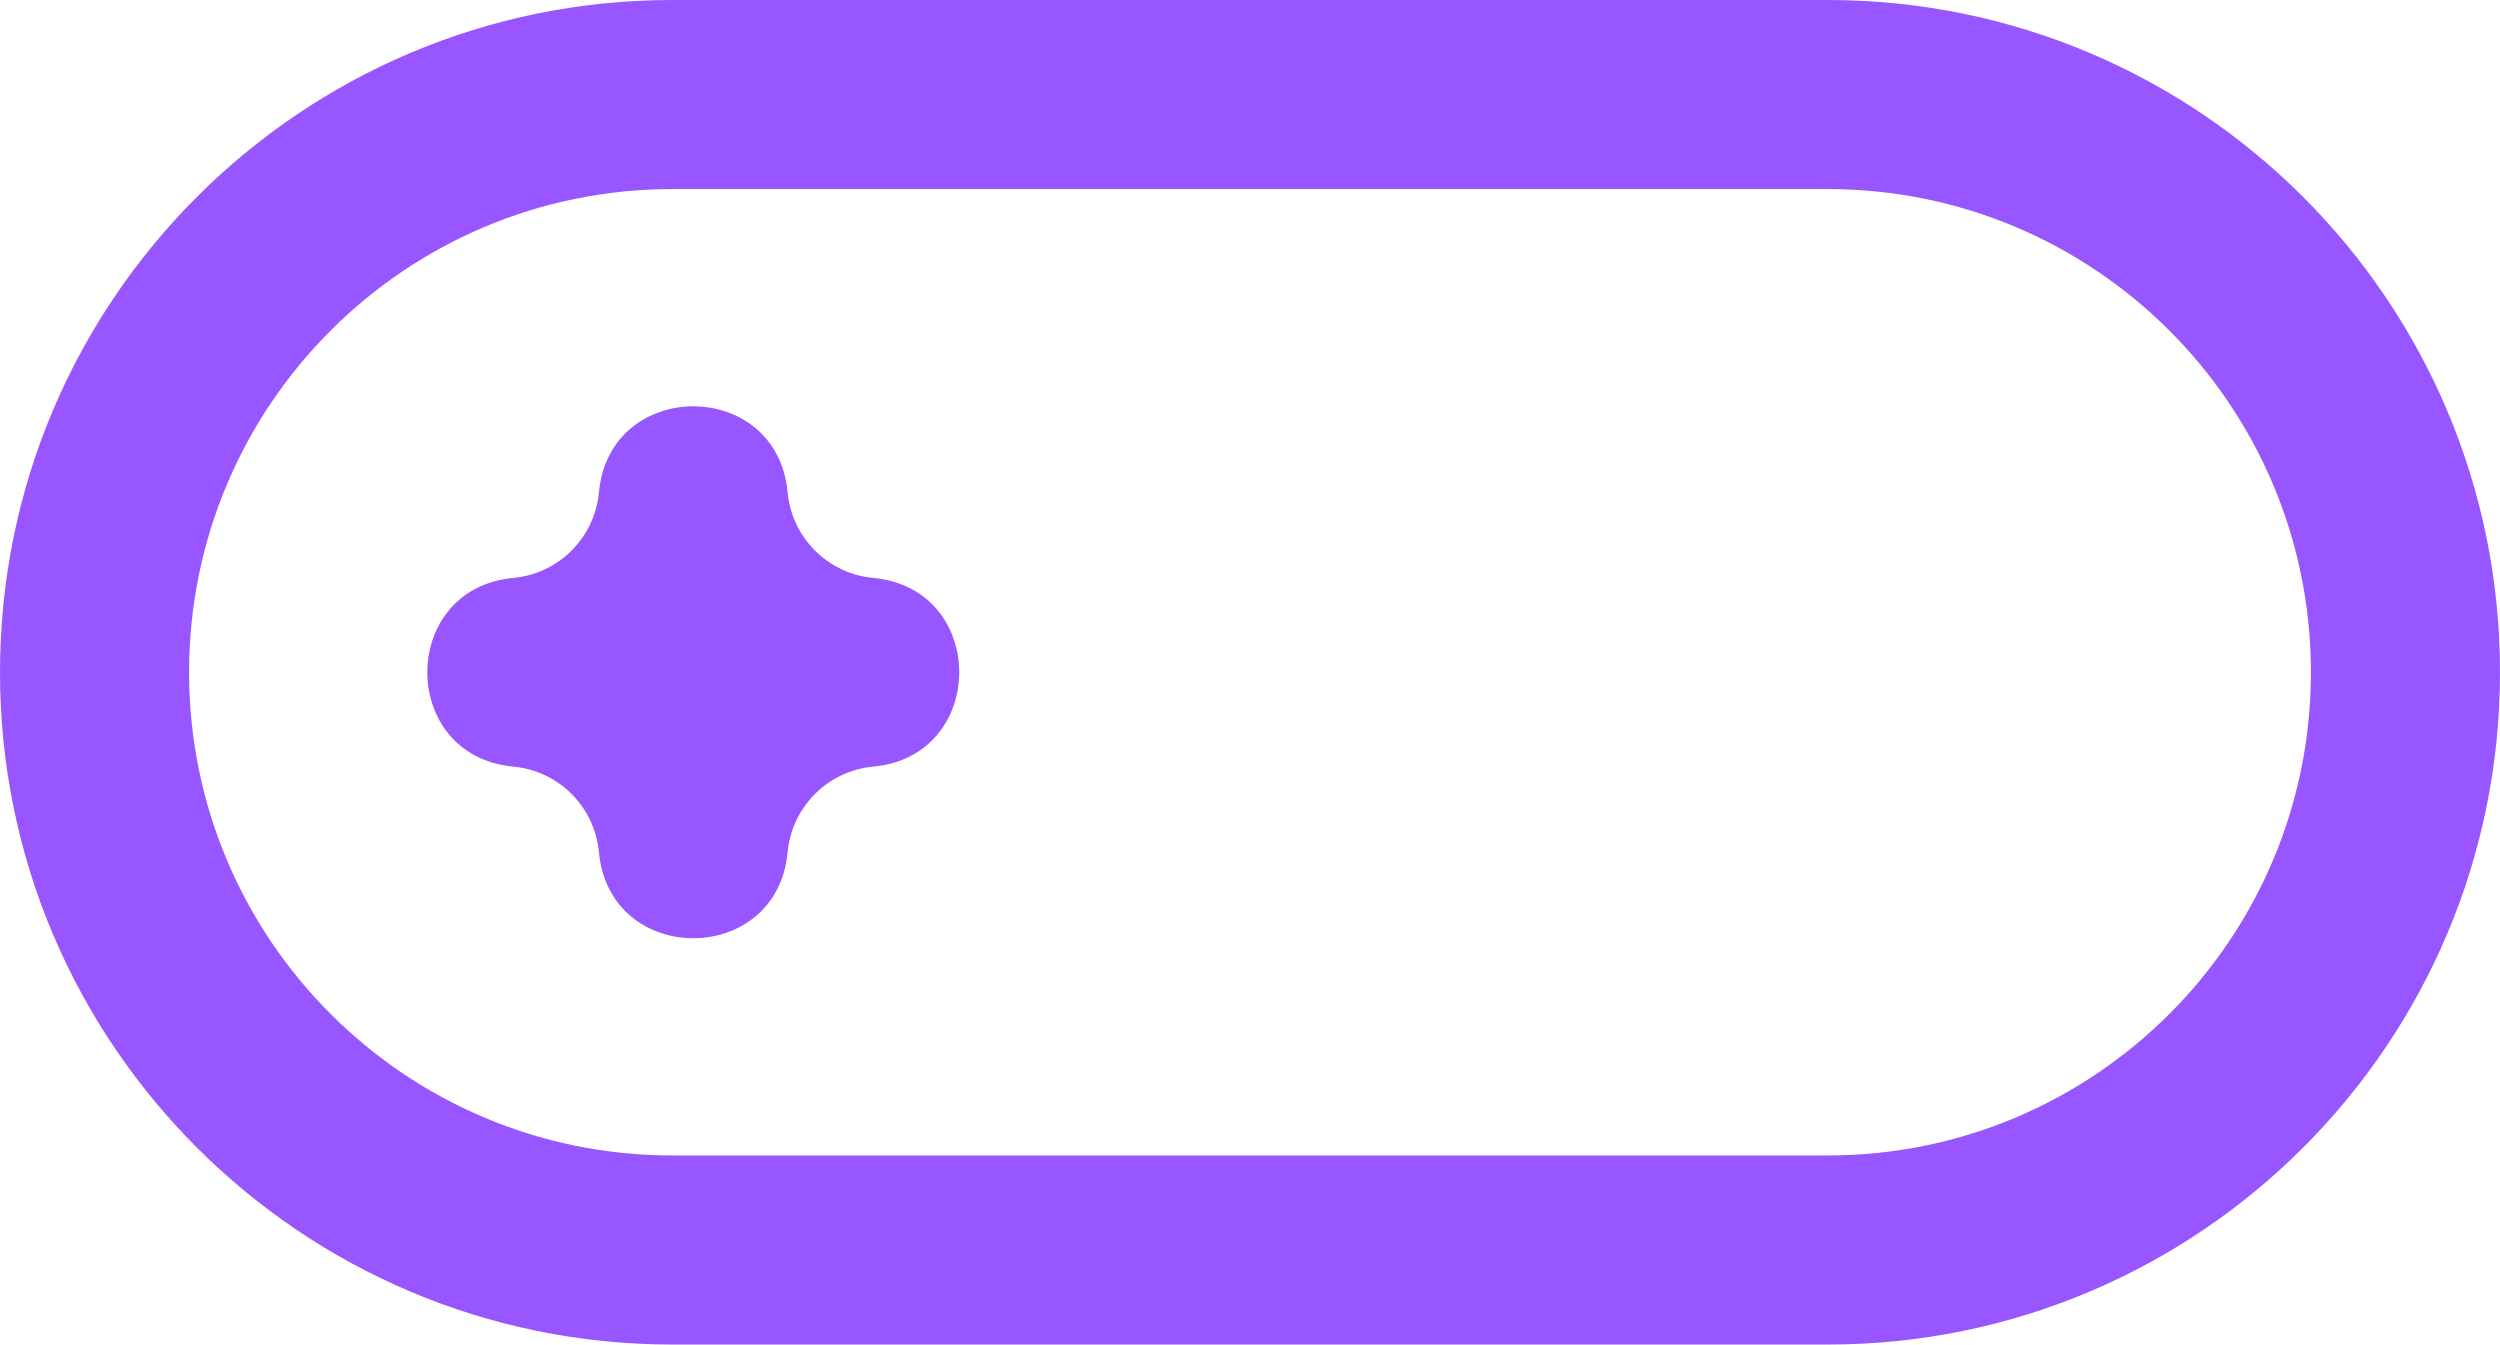
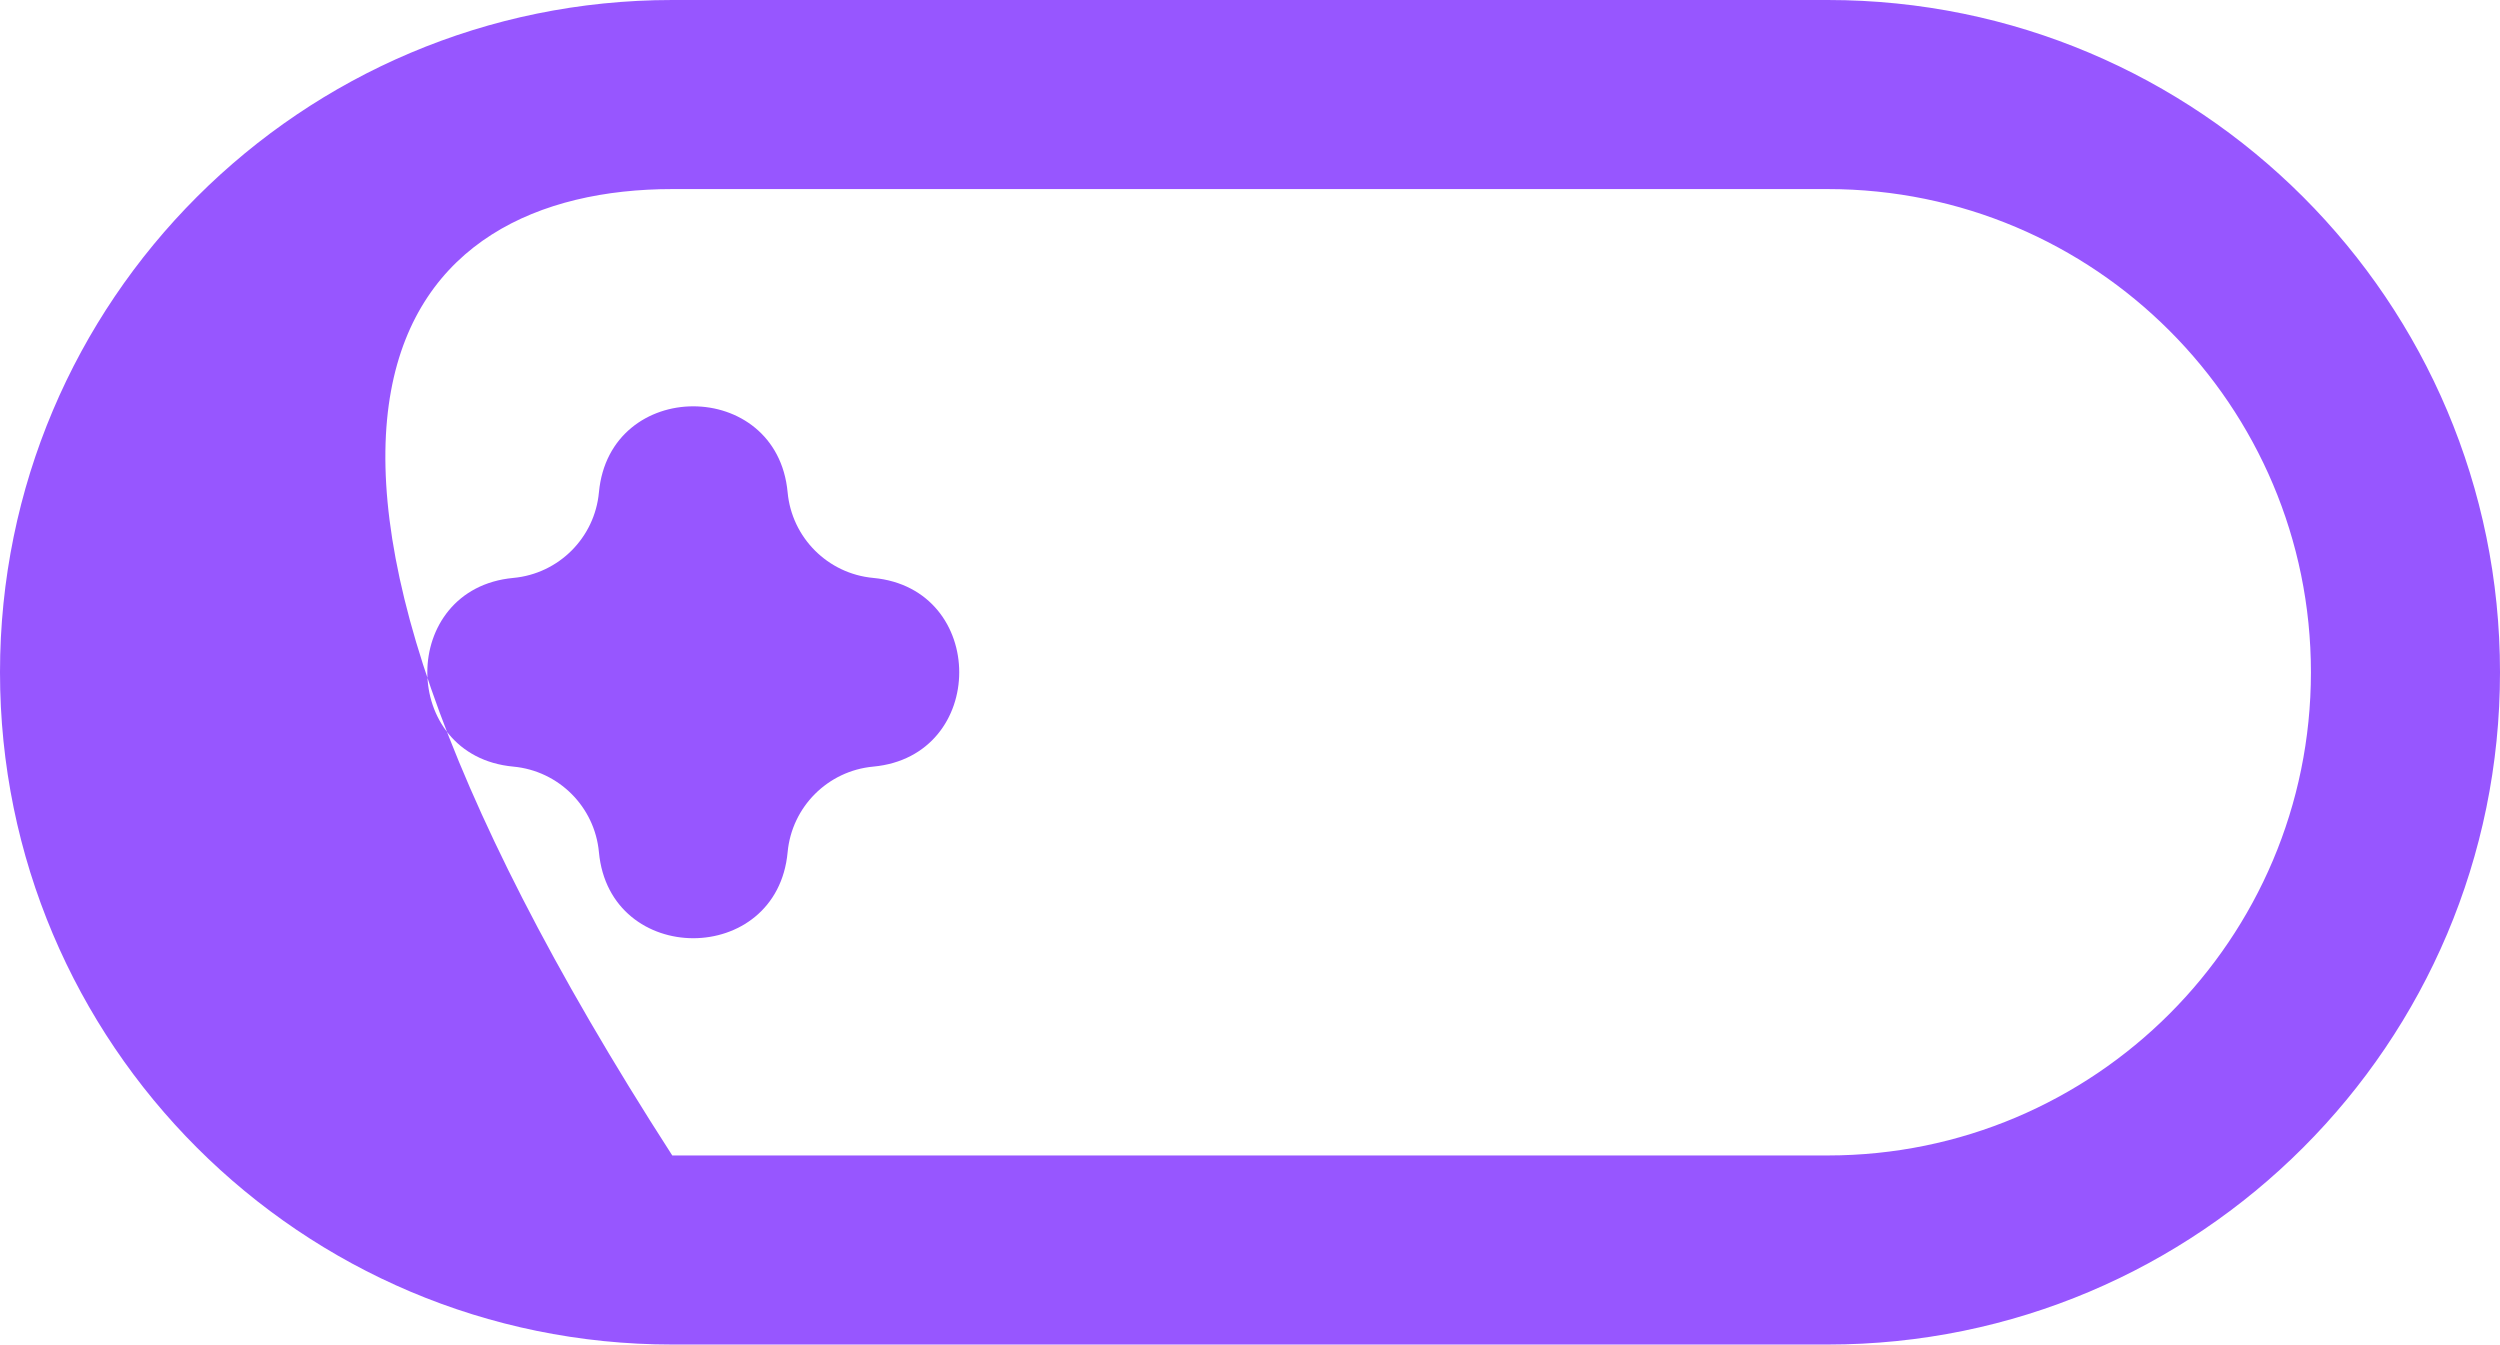
<svg xmlns="http://www.w3.org/2000/svg" width="119" height="64" viewBox="0 0 119 64" fill="none">
-   <path fill-rule="evenodd" clip-rule="evenodd" d="M32 9H87C99.703 9 110 19.297 110 32C110 44.703 99.703 55 87 55H32C19.297 55 9 44.703 9 32C9 19.297 19.297 9 32 9ZM0 32C0 14.327 14.327 0 32 0H87C104.673 0 119 14.327 119 32C119 49.673 104.673 64 87 64H32C14.327 64 0 49.673 0 32ZM37.491 23.435C36.985 17.976 29.015 17.976 28.509 23.435C28.309 25.596 26.596 27.309 24.435 27.509C18.976 28.015 18.976 35.985 24.435 36.491C26.596 36.691 28.309 38.404 28.509 40.565C29.015 46.024 36.985 46.024 37.491 40.565C37.691 38.404 39.404 36.691 41.565 36.491C47.024 35.985 47.024 28.015 41.565 27.509C39.404 27.309 37.691 25.596 37.491 23.435Z" fill="#9756FF" />
+   <path fill-rule="evenodd" clip-rule="evenodd" d="M32 9H87C99.703 9 110 19.297 110 32C110 44.703 99.703 55 87 55H32C9 19.297 19.297 9 32 9ZM0 32C0 14.327 14.327 0 32 0H87C104.673 0 119 14.327 119 32C119 49.673 104.673 64 87 64H32C14.327 64 0 49.673 0 32ZM37.491 23.435C36.985 17.976 29.015 17.976 28.509 23.435C28.309 25.596 26.596 27.309 24.435 27.509C18.976 28.015 18.976 35.985 24.435 36.491C26.596 36.691 28.309 38.404 28.509 40.565C29.015 46.024 36.985 46.024 37.491 40.565C37.691 38.404 39.404 36.691 41.565 36.491C47.024 35.985 47.024 28.015 41.565 27.509C39.404 27.309 37.691 25.596 37.491 23.435Z" fill="#9756FF" />
</svg>